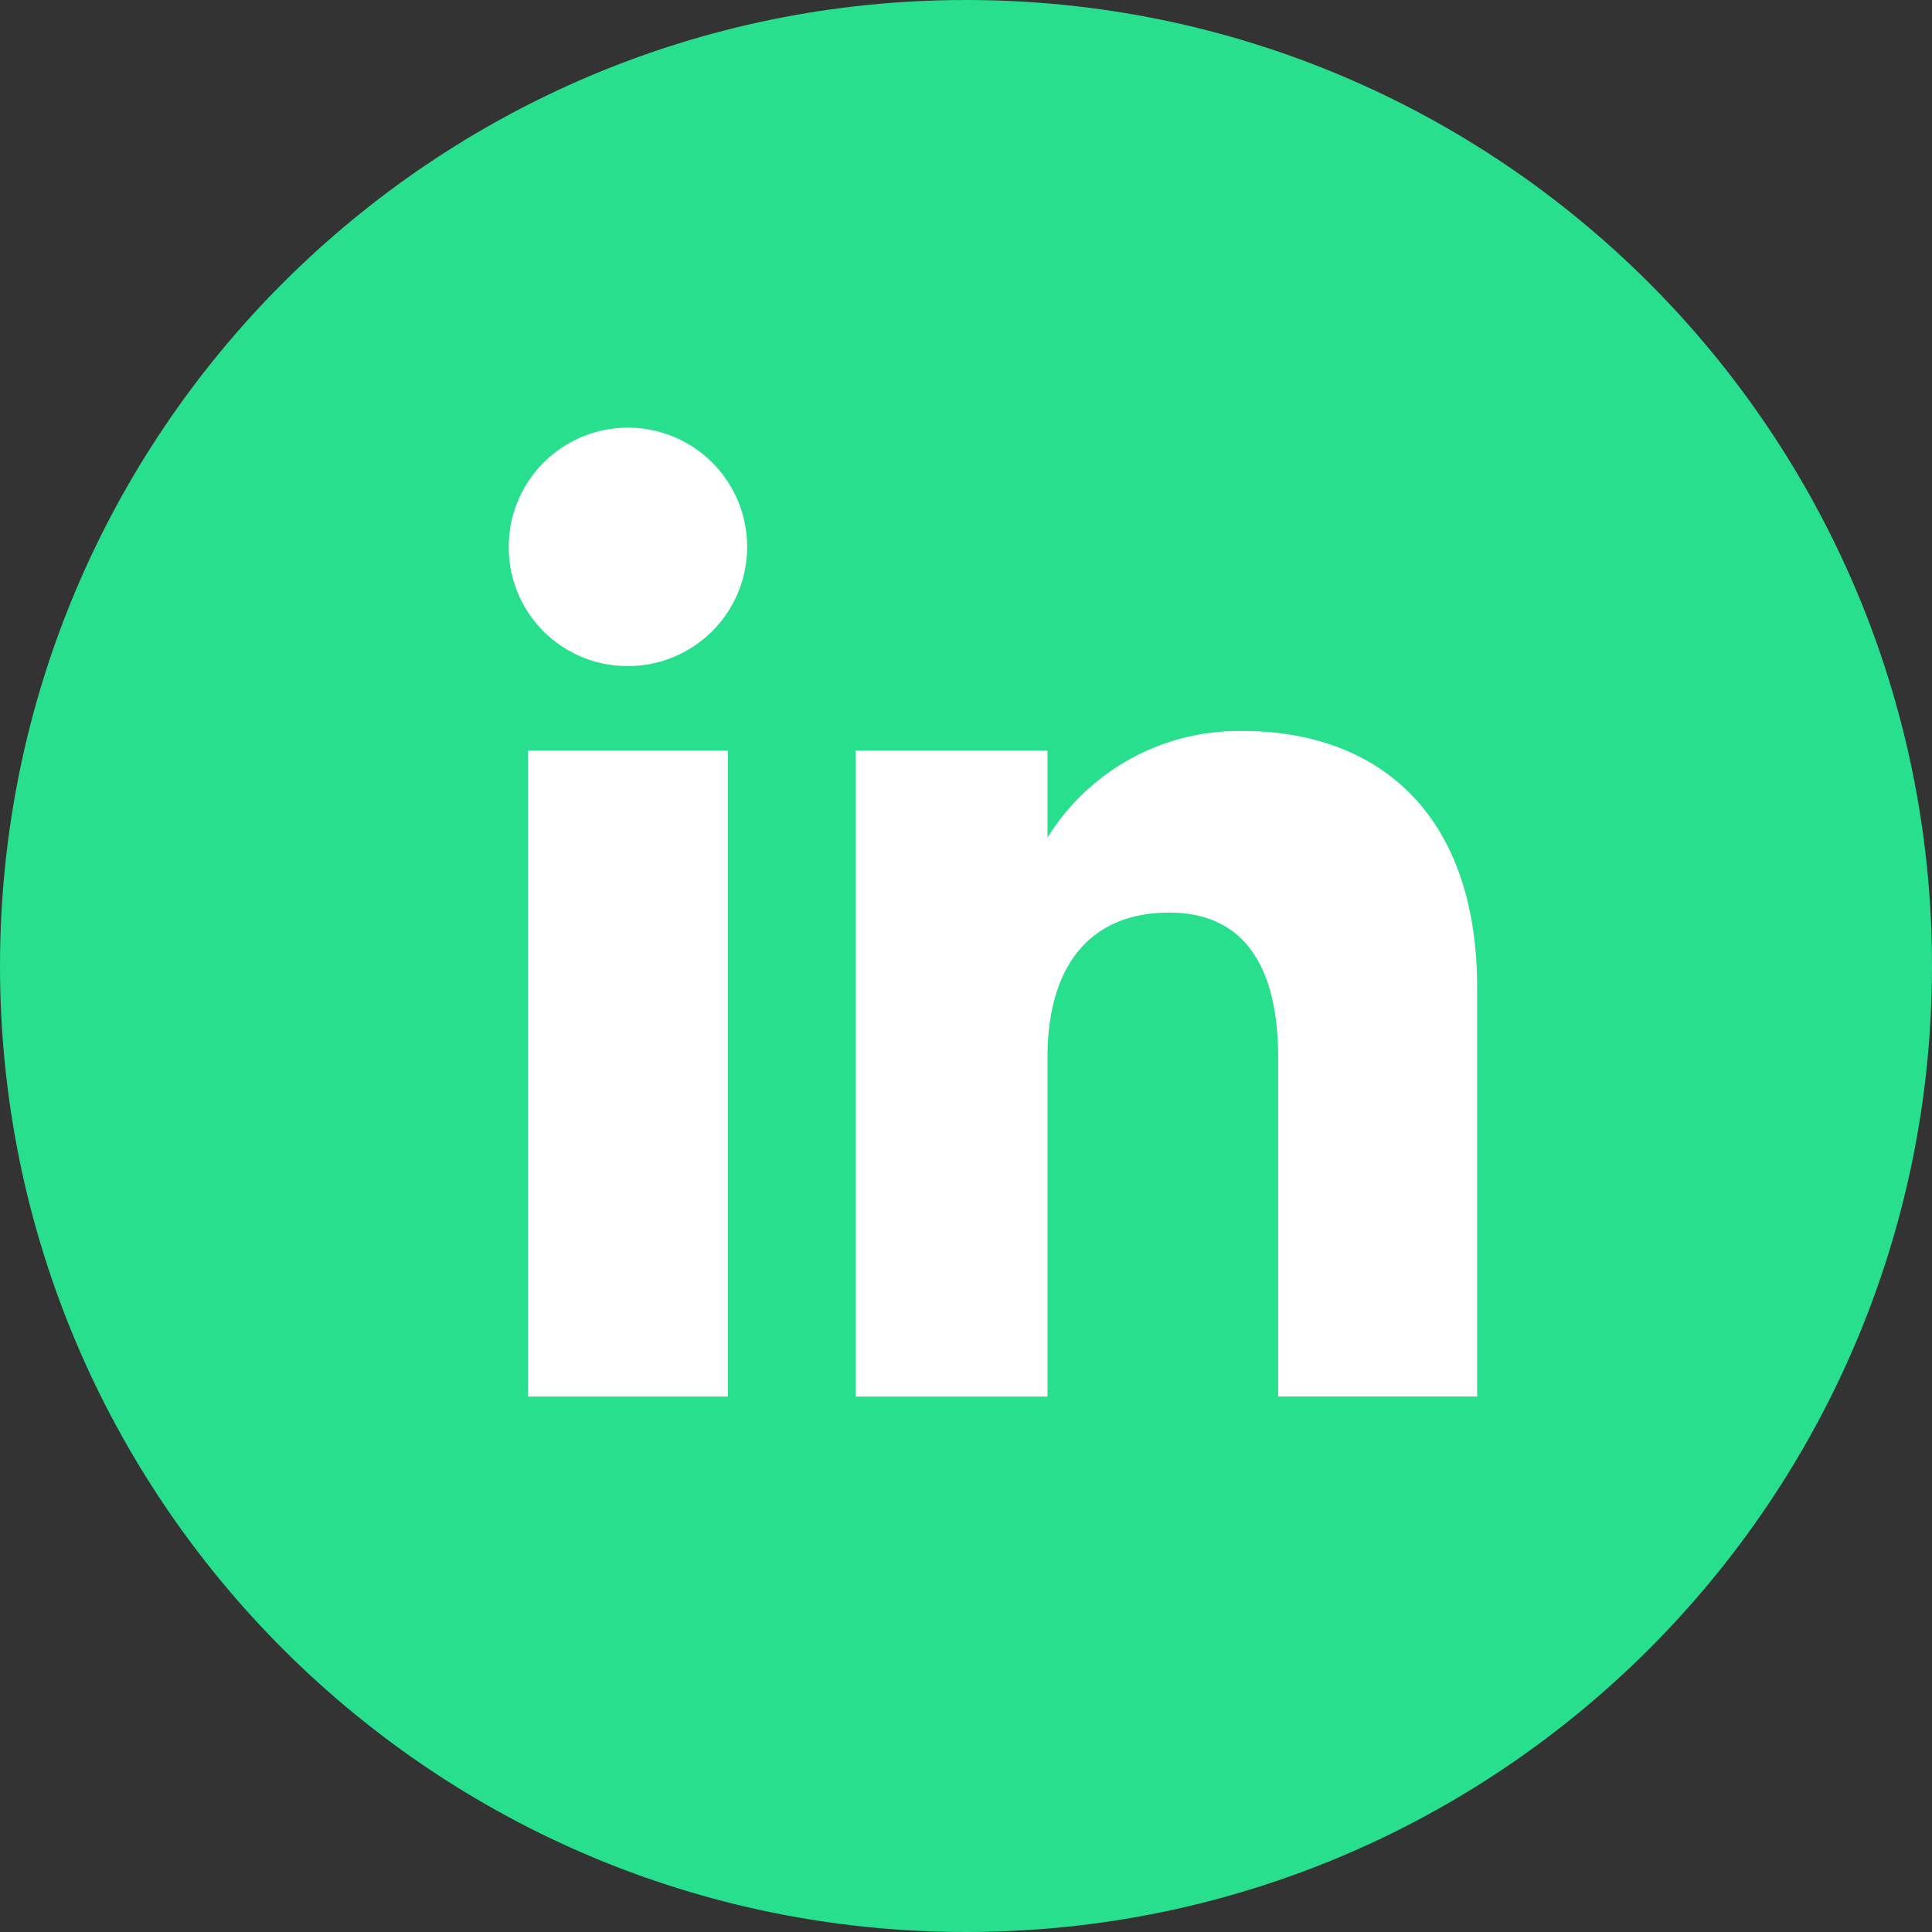
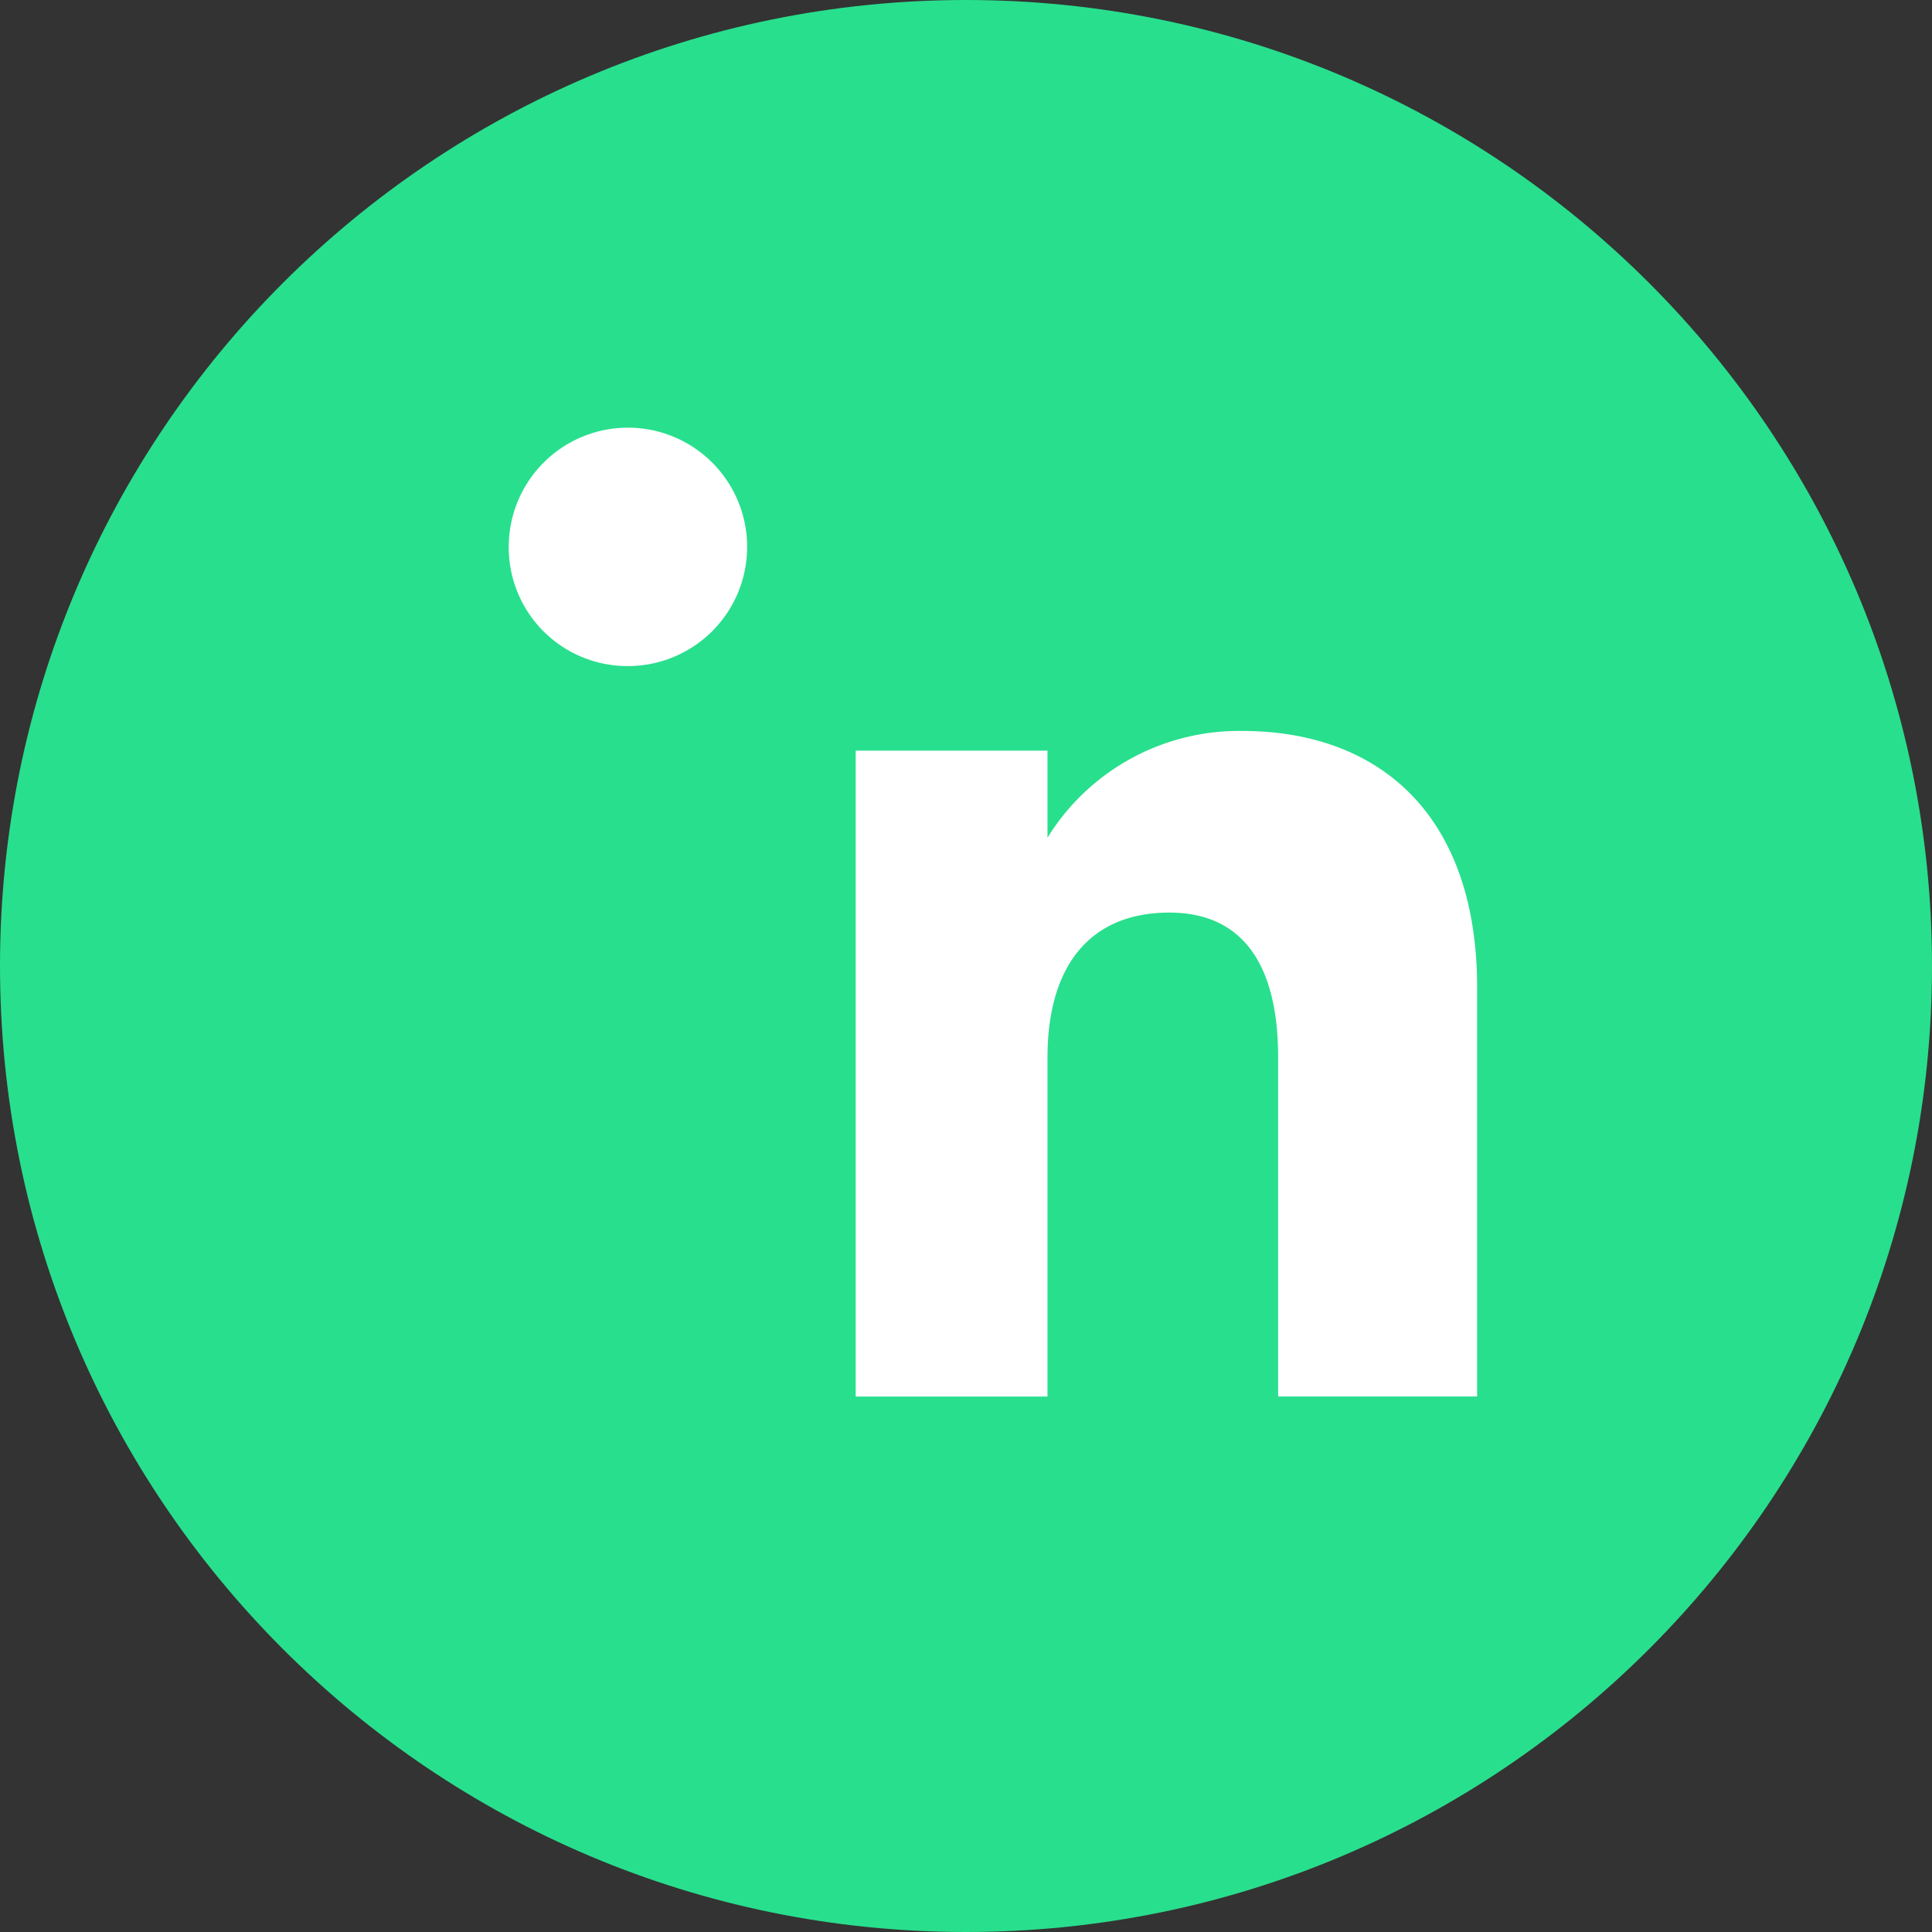
<svg xmlns="http://www.w3.org/2000/svg" id="Capa_1" data-name="Capa 1" viewBox="0 0 500 500">
  <rect x="0" y="0" width="500" height="500" fill="#333333" stroke="none" />
  <defs>
    <style>.cls-1{fill:#28df8d;}.cls-2{fill:#fff;}</style>
  </defs>
  <path class="cls-1" d="M250,500h0C111.93,500,0,388.07,0,250H0C0,111.93,111.93,0,250,0h0C388.07,0,500,111.93,500,250h0C500,388.07,388.07,500,250,500Z" />
-   <rect class="cls-2" x="136.64" y="194.27" width="51.74" height="167.15" />
-   <path class="cls-2" d="M162.26,172.38a30.85,30.85,0,1,0-30.6-30.85A30.72,30.72,0,0,0,162.26,172.38Z" />
+   <path class="cls-2" d="M162.26,172.38a30.85,30.85,0,1,0-30.6-30.85A30.72,30.72,0,0,0,162.26,172.38" />
  <path class="cls-2" d="M271.09,273.68c0-23.5,10.81-37.5,31.52-37.5,19,0,28.17,13.44,28.17,37.5v87.74h51.5V255.59c0-44.77-25.38-66.42-60.82-66.42a58.28,58.28,0,0,0-50.37,27.62V194.27H221.45V361.42h49.64Z" />
</svg>